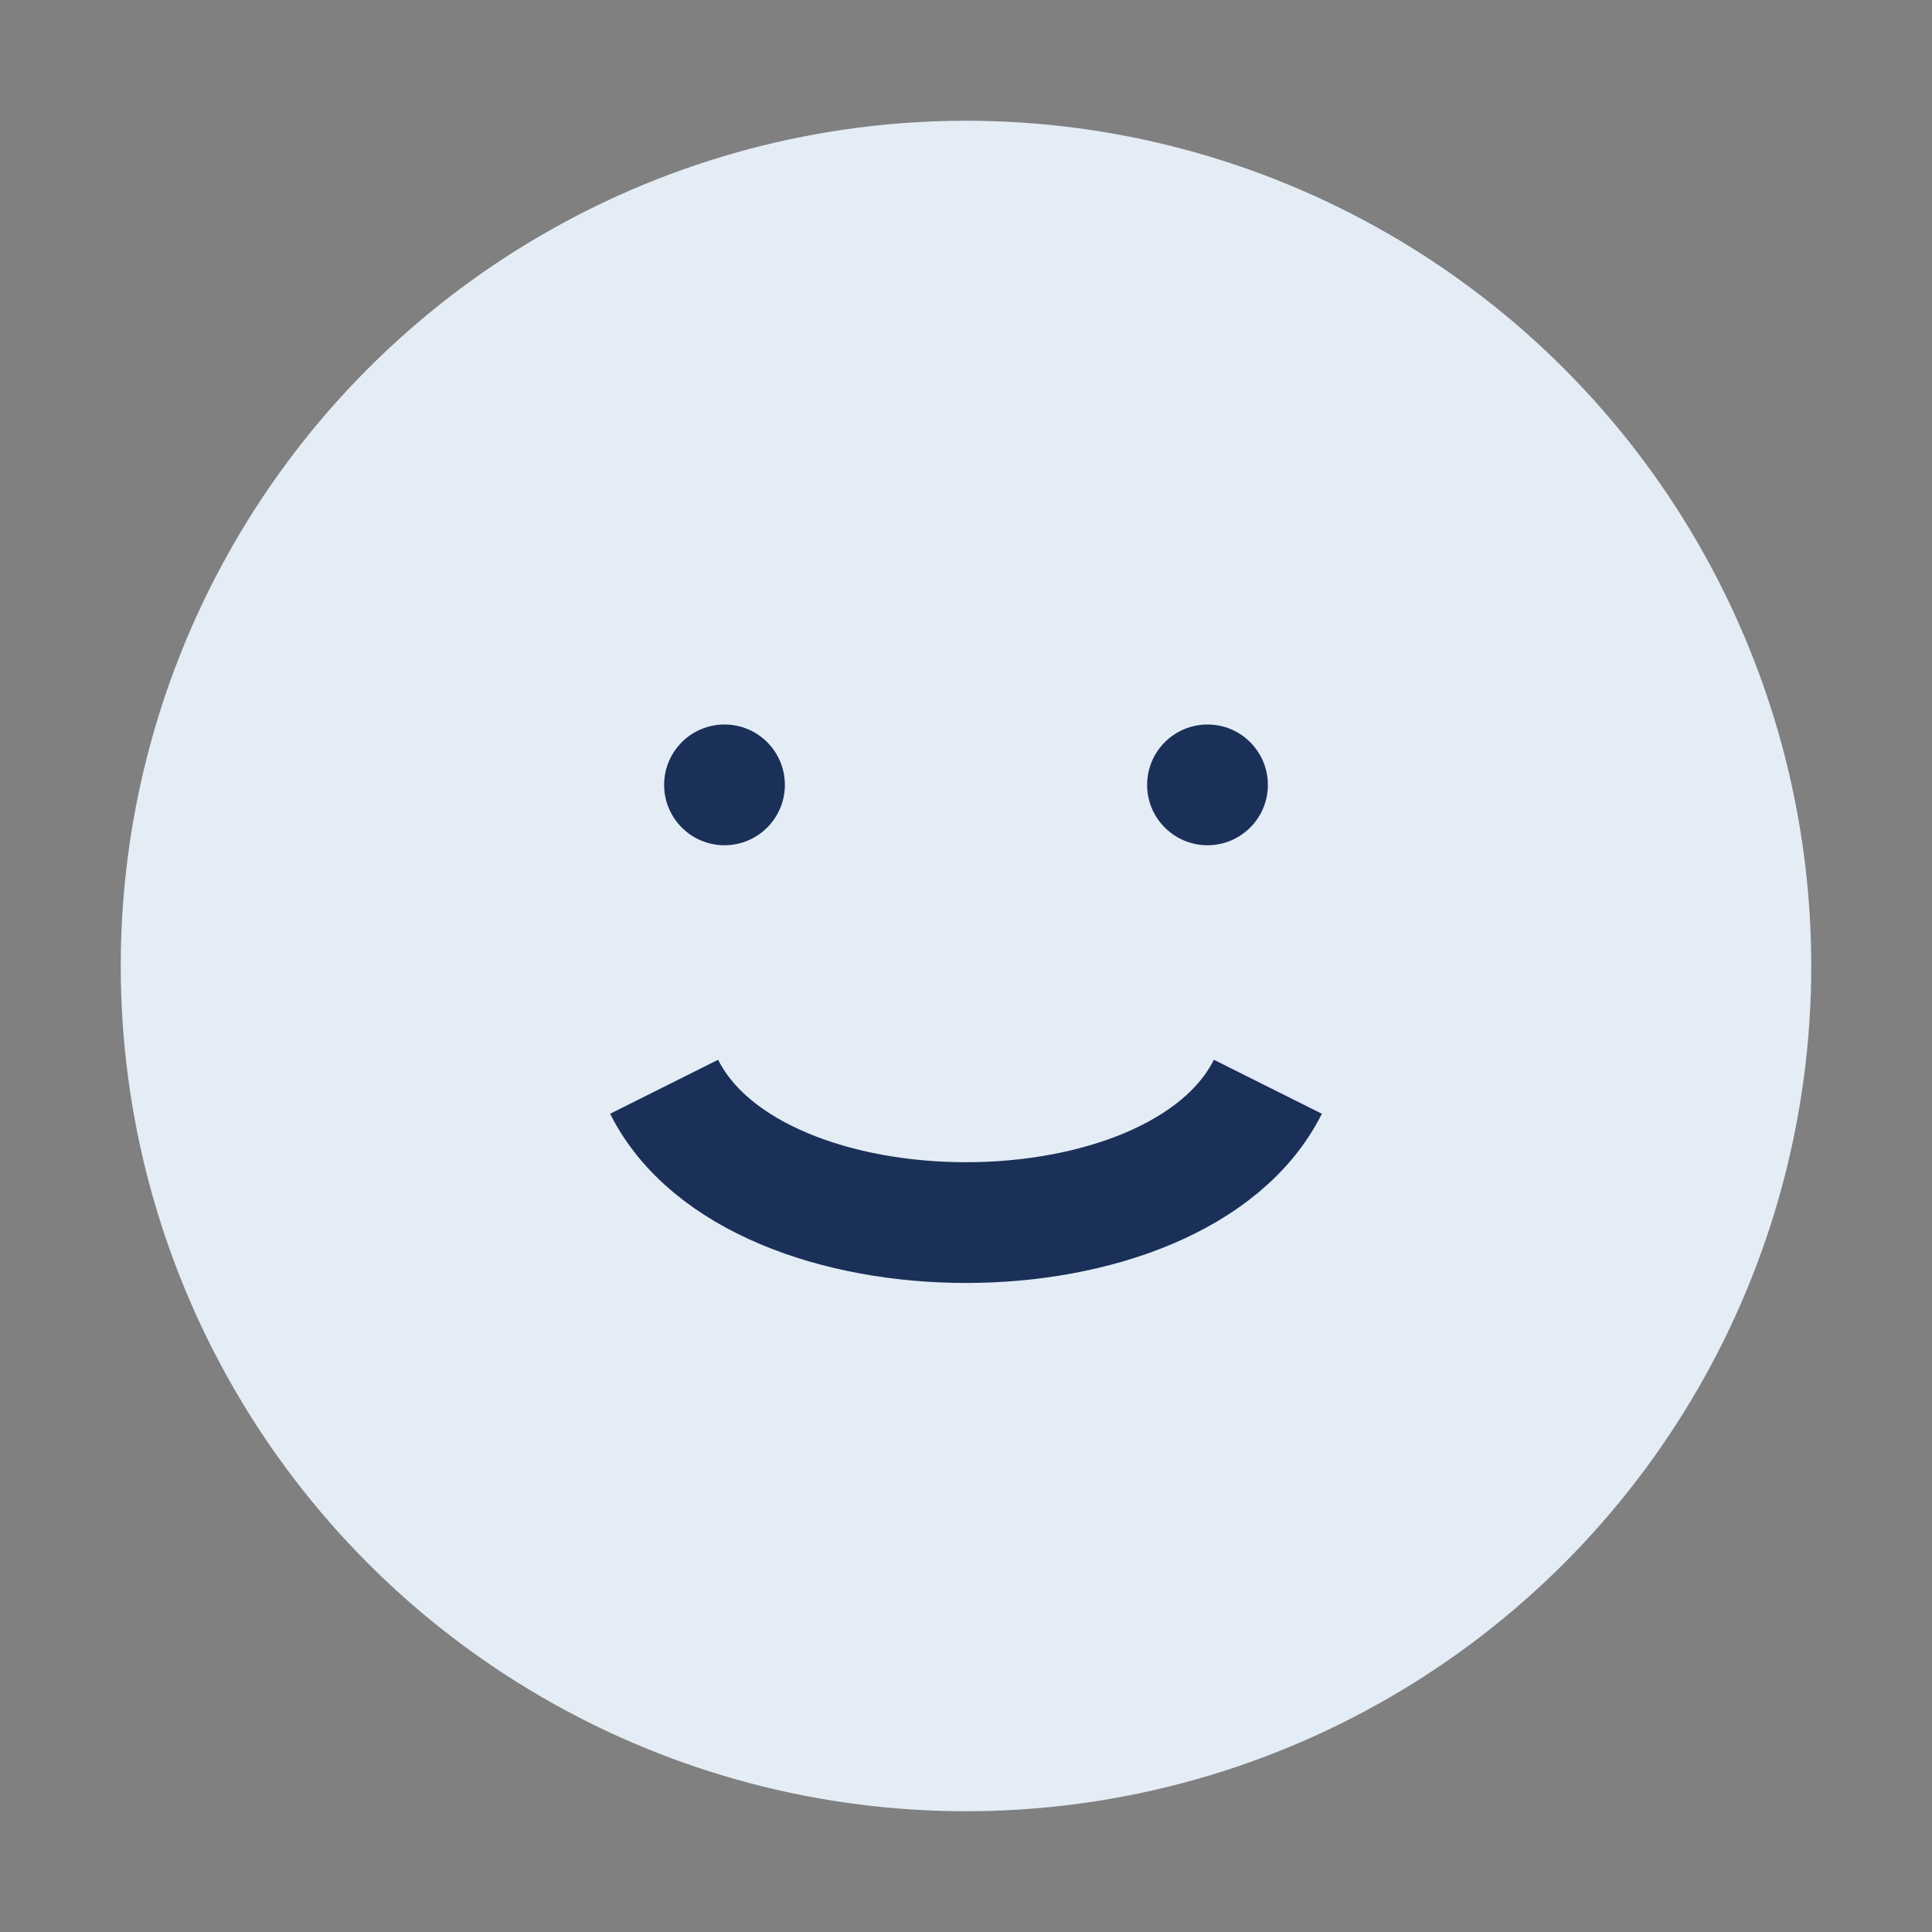
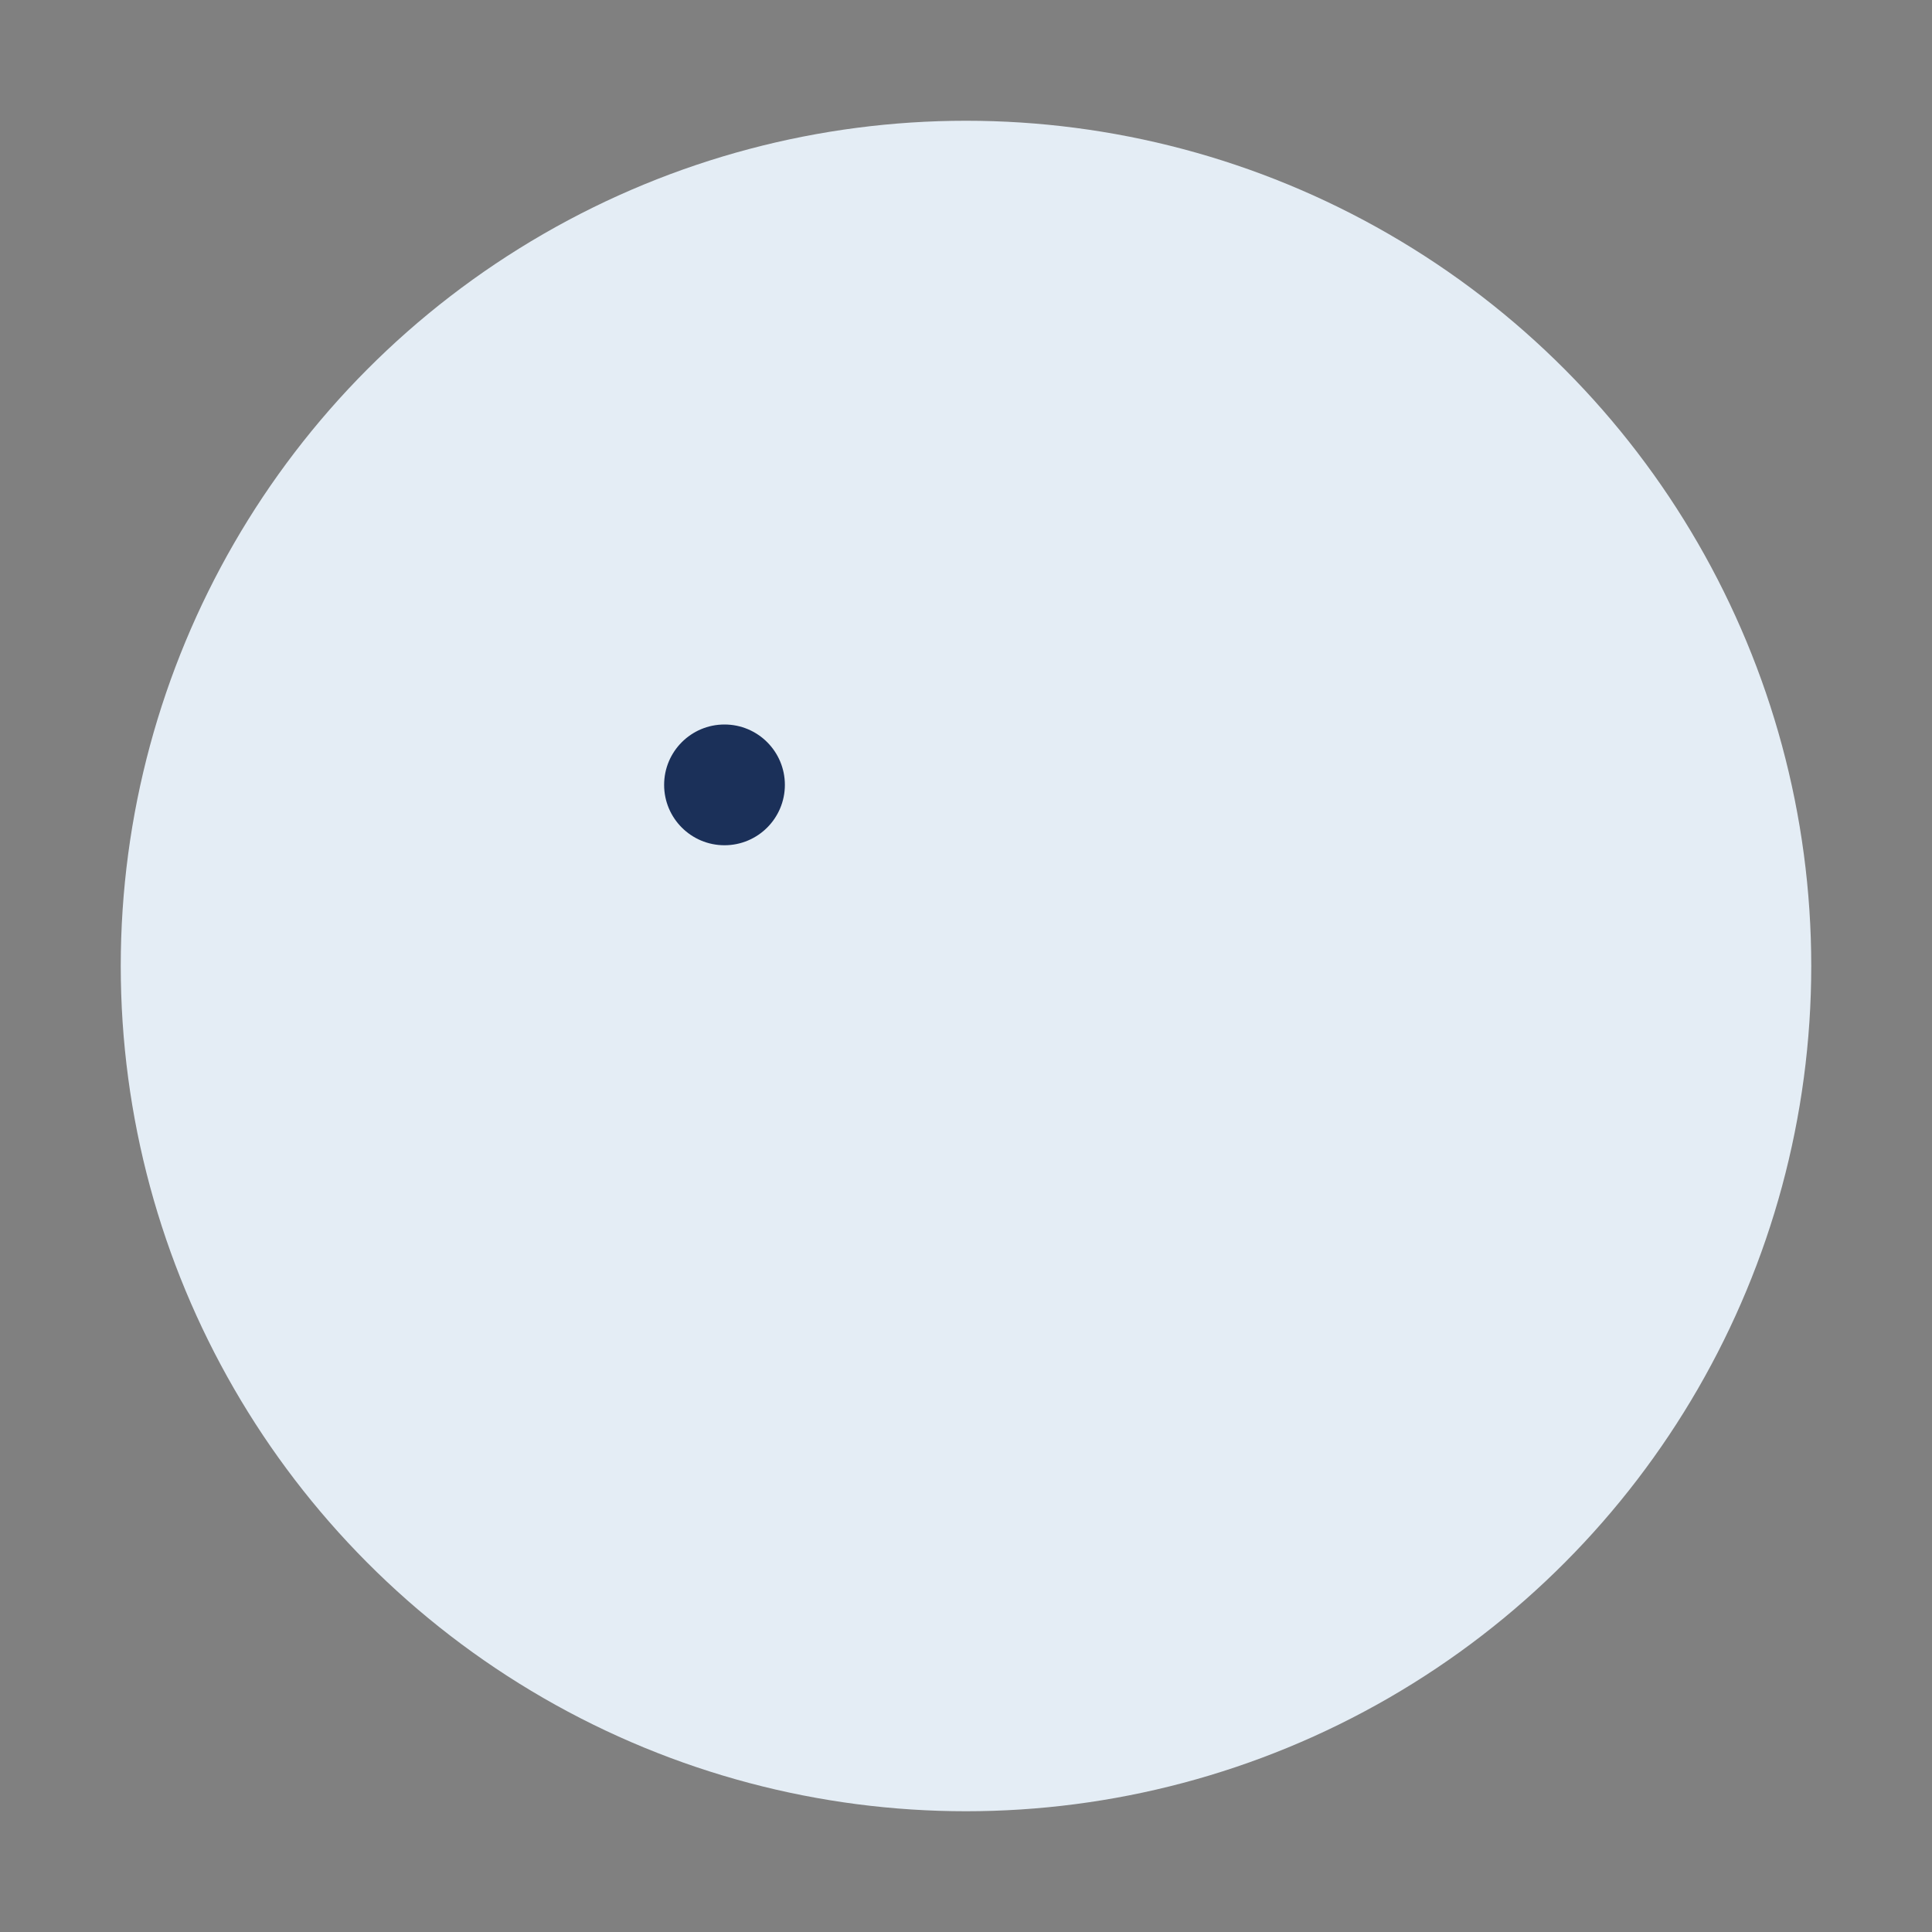
<svg xmlns="http://www.w3.org/2000/svg" width="32" height="32" viewBox="0 0 32 32">
  <rect x="0" y="0" width="32" height="32" fill="#808080" stroke="none" />
  <circle cx="16" cy="16" r="14" fill="#E4EDF5" />
-   <path d="M11 18c1.5 3 8.5 3 10 0" stroke="#1B3059" stroke-width="2" fill="none" />
  <circle cx="12" cy="13" r="1" fill="#1B3059" />
-   <circle cx="20" cy="13" r="1" fill="#1B3059" />
</svg>